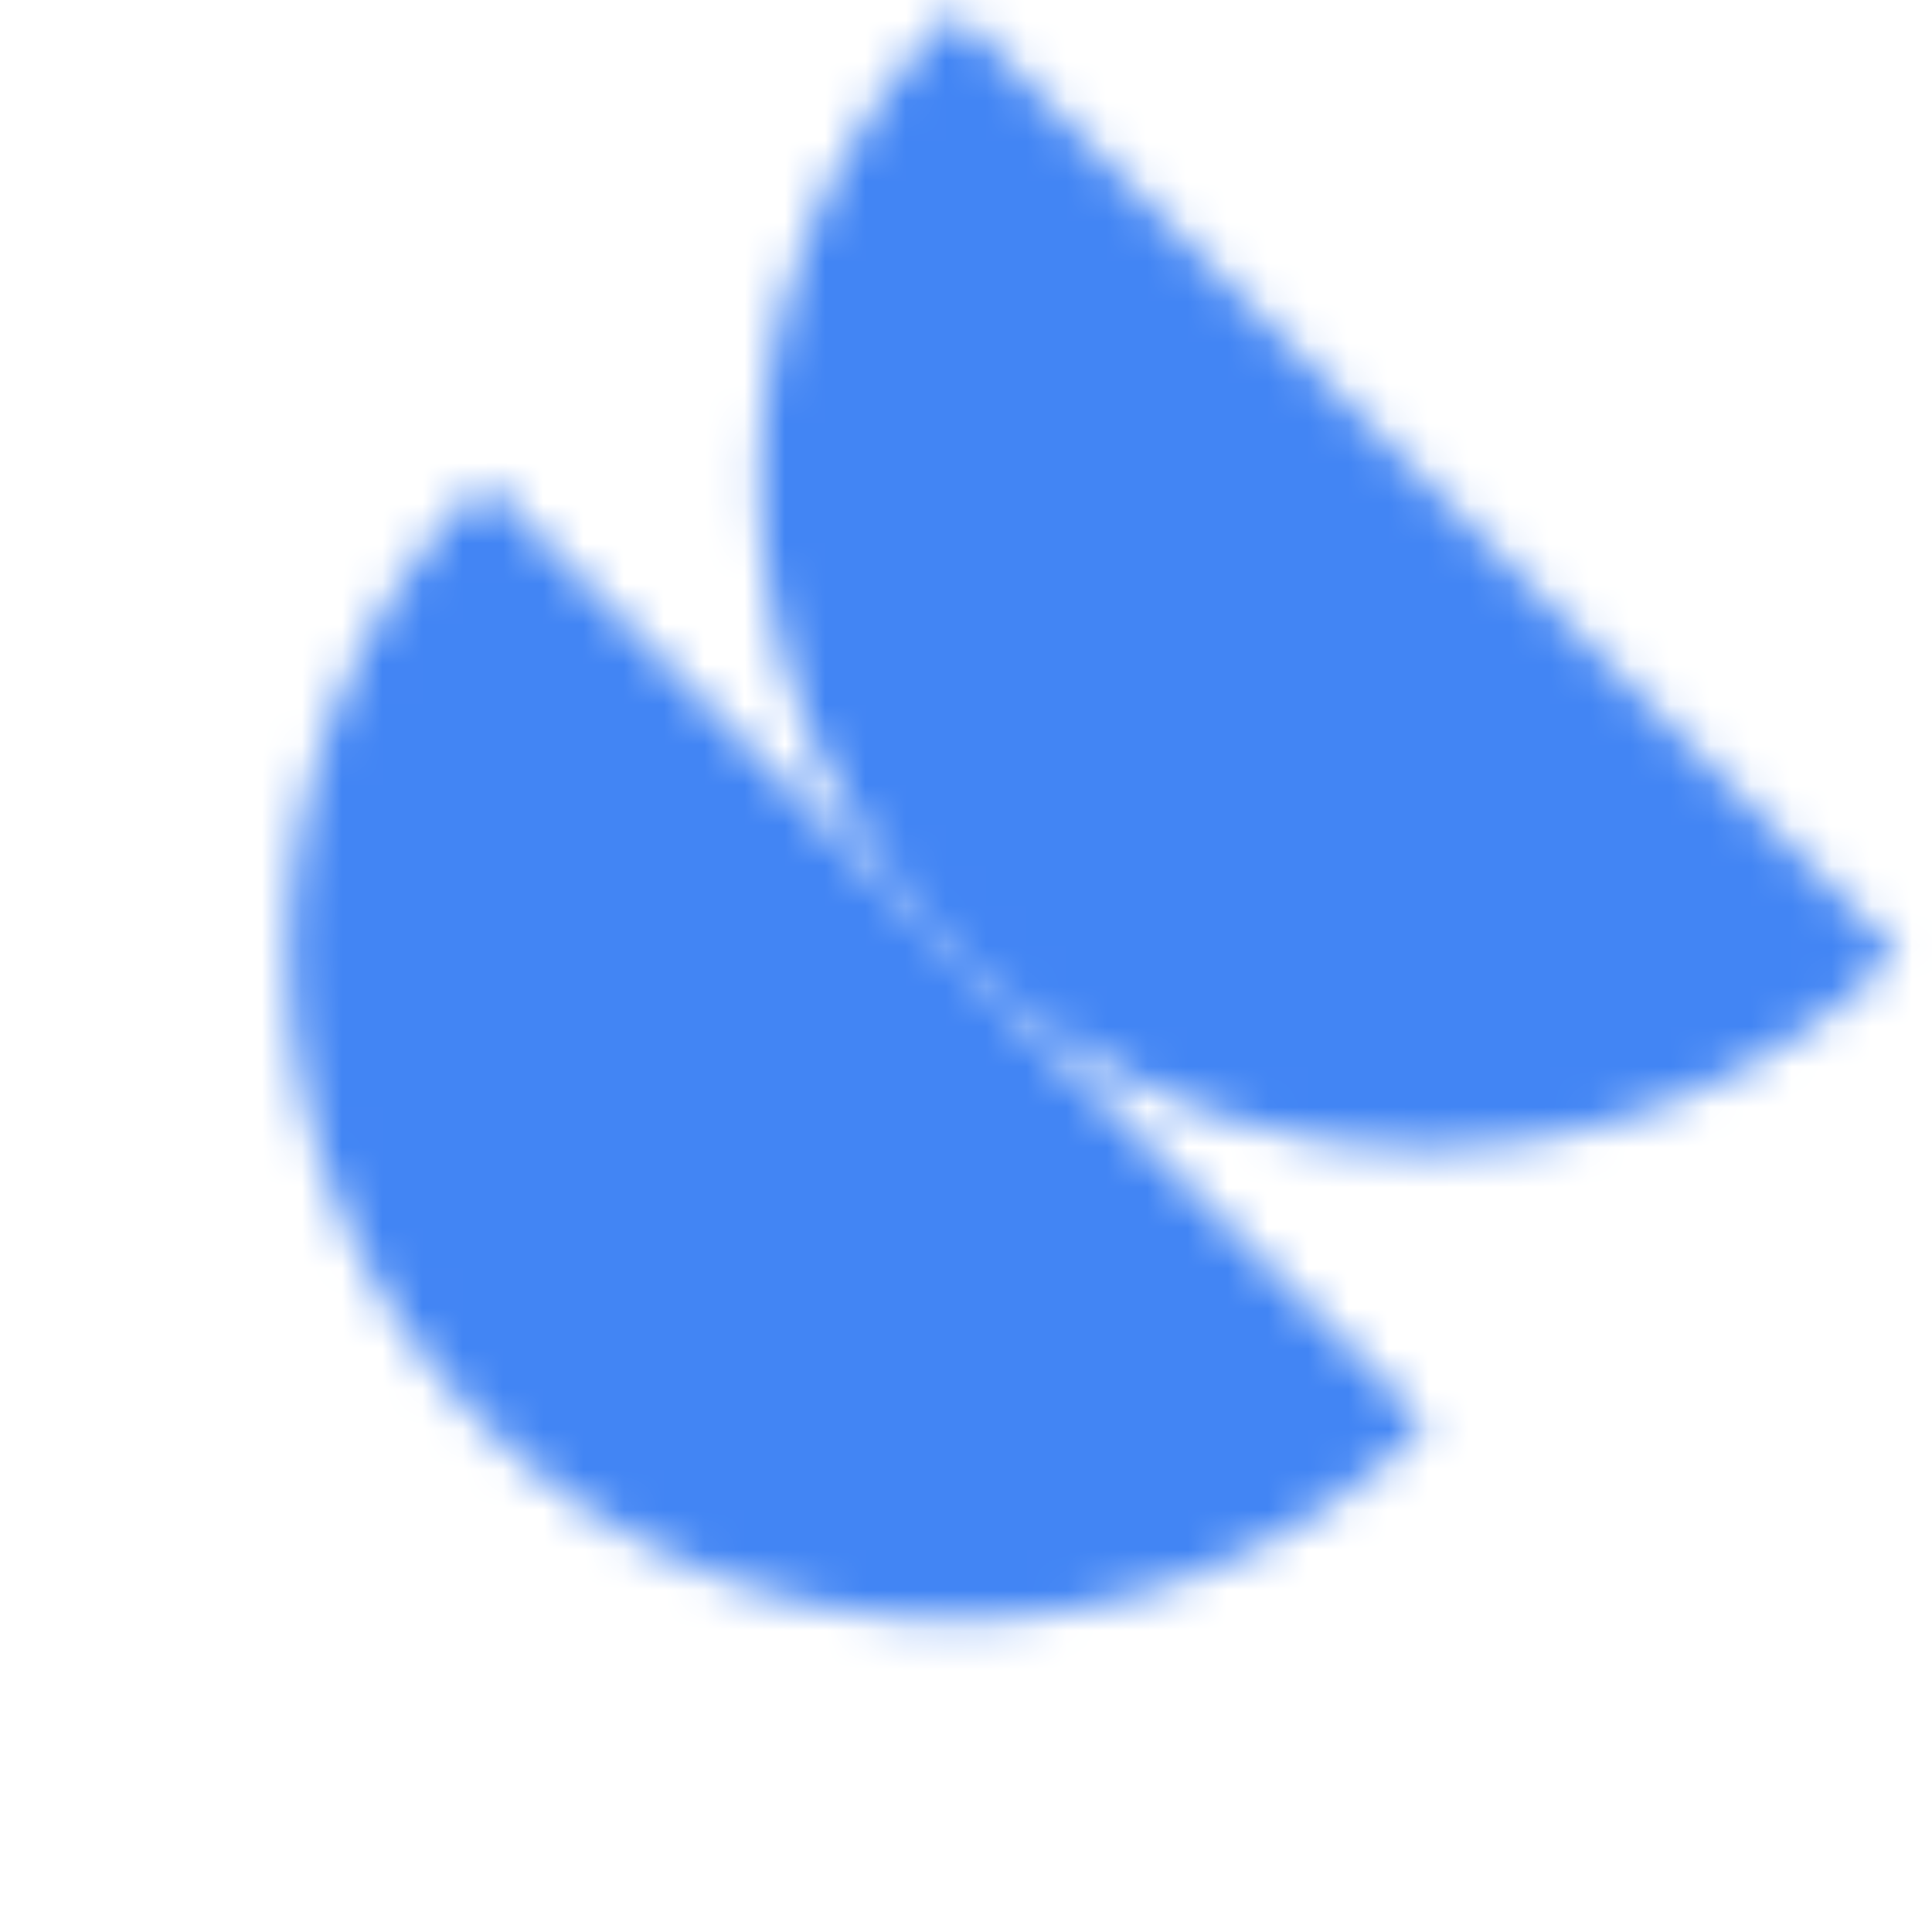
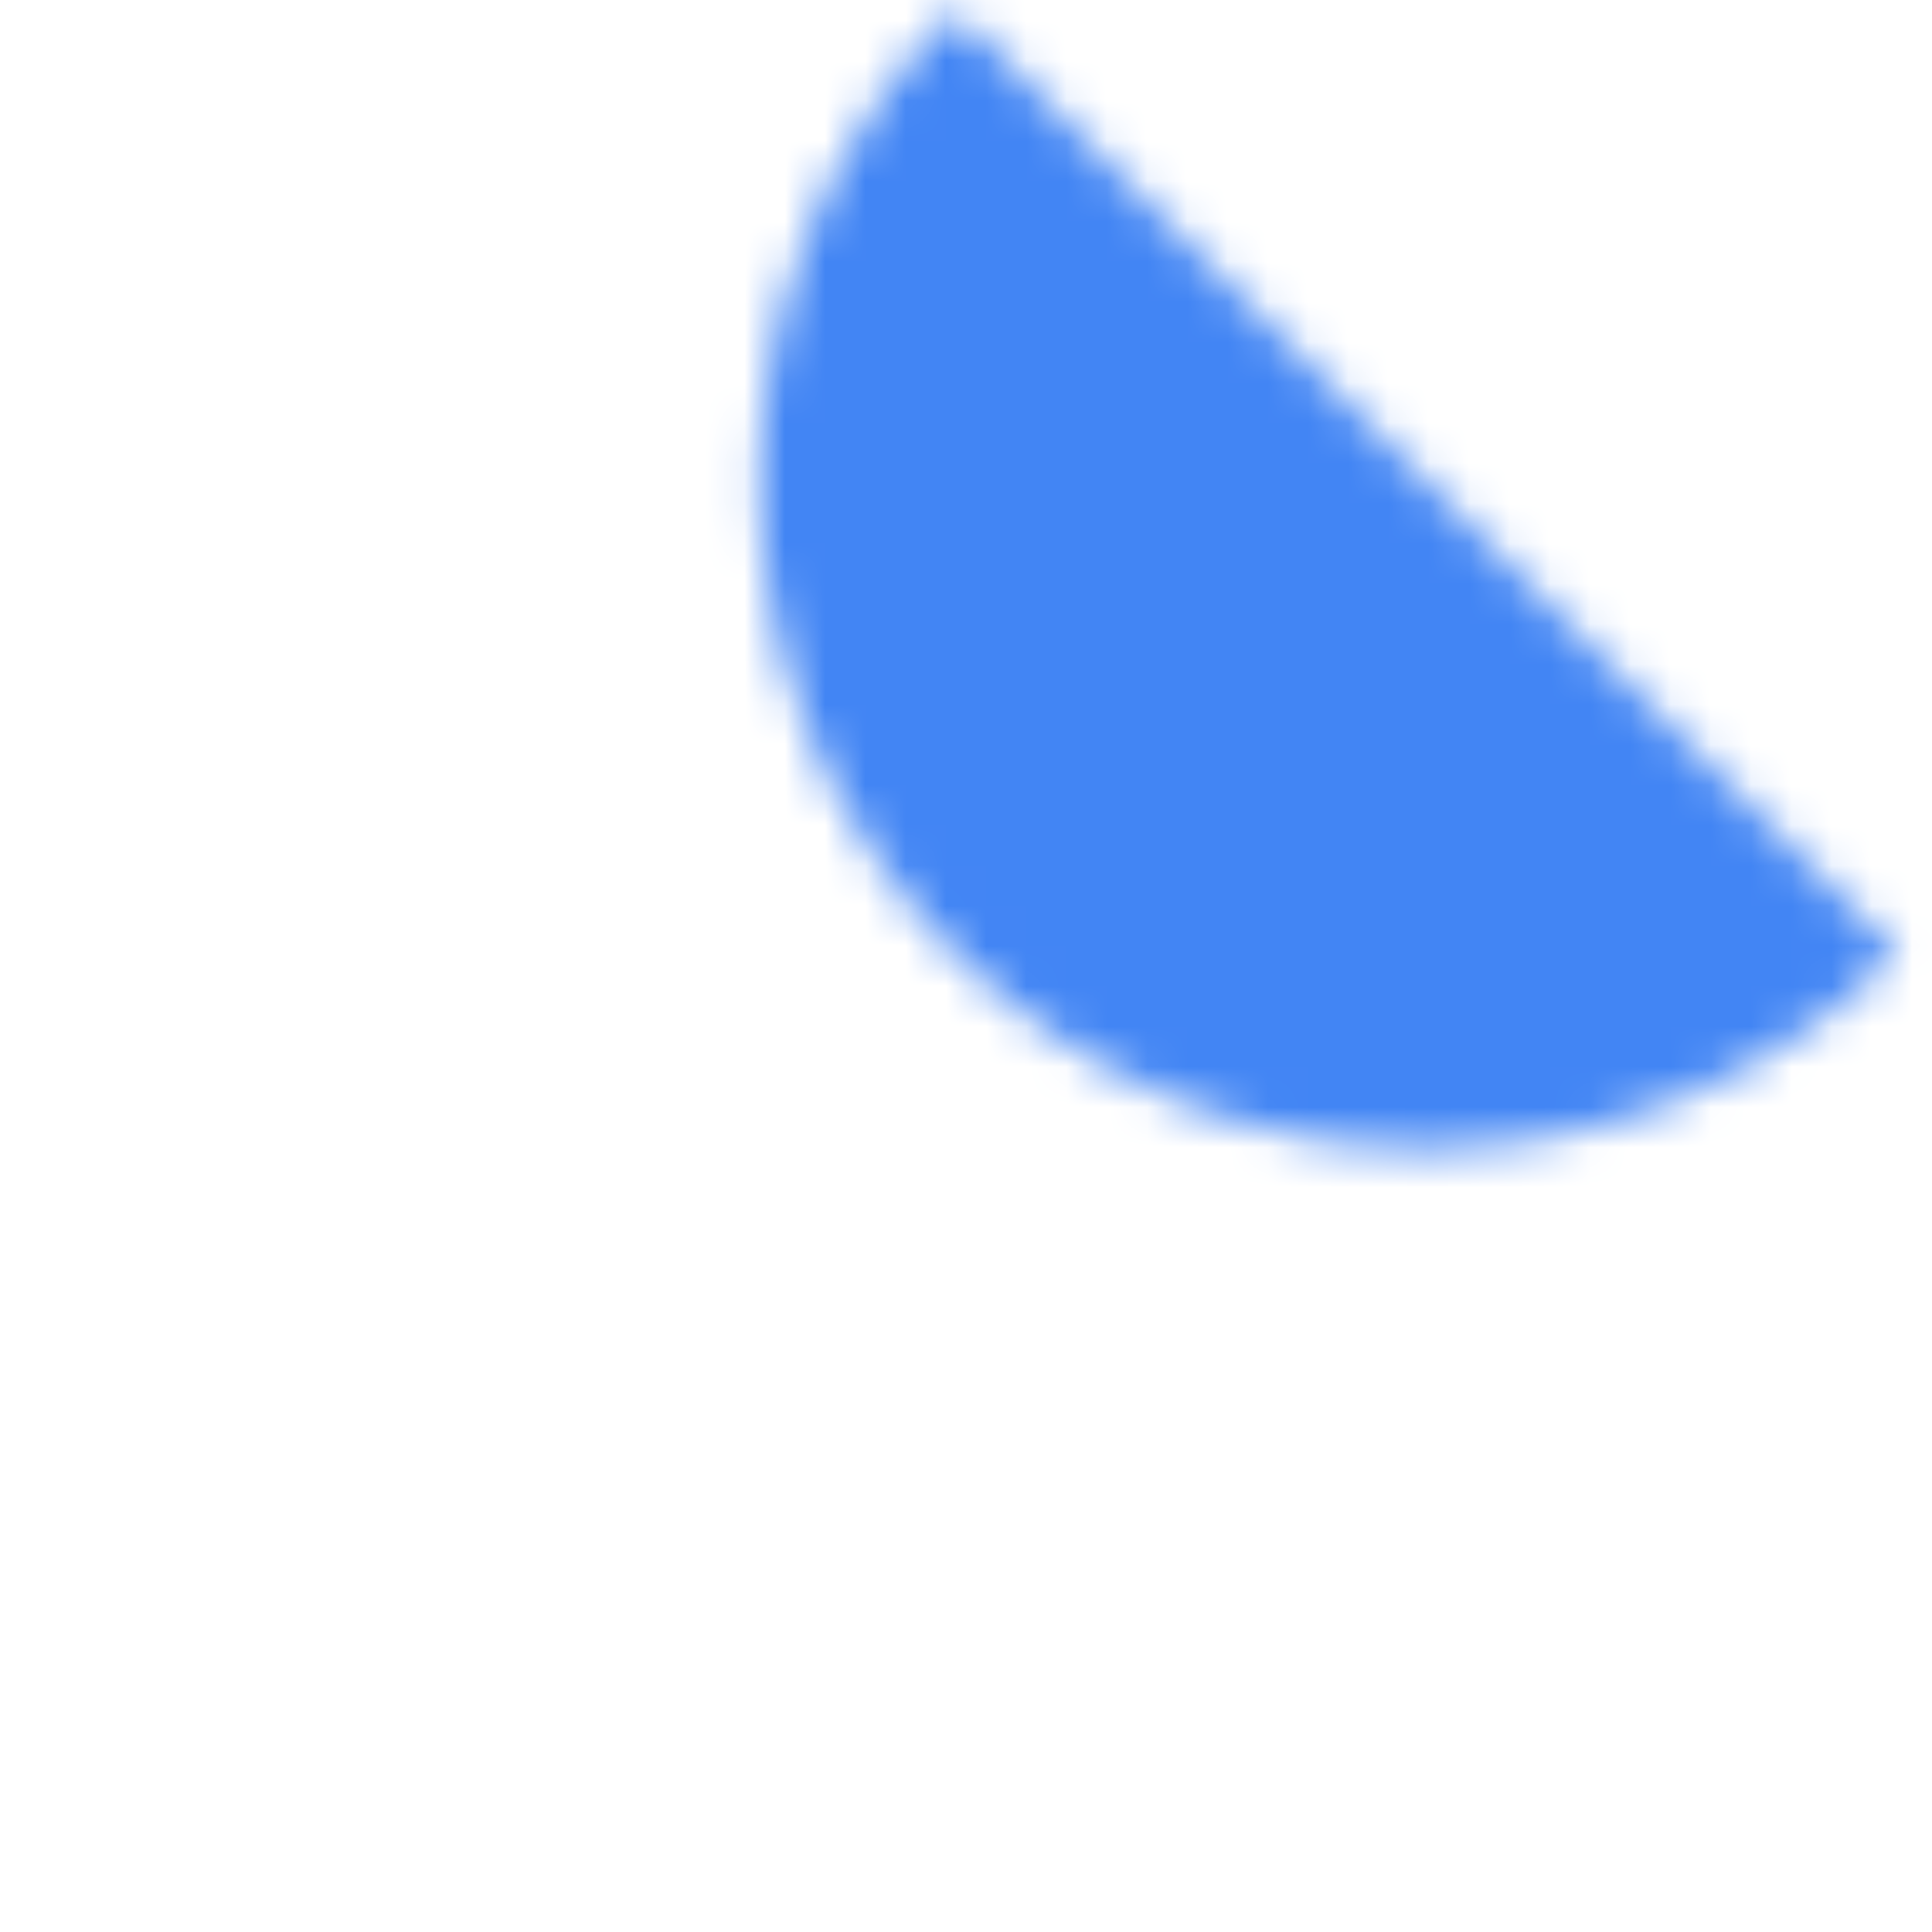
<svg xmlns="http://www.w3.org/2000/svg" width="48" height="48" viewBox="0 0 48 48" fill="none">
  <mask id="mask0_941_201" style="mask-type:alpha" maskUnits="userSpaceOnUse" x="7" y="0" width="41" height="41">
-     <path d="M12.03 11.978L35.438 35.386C28.974 41.85 18.494 41.85 12.03 35.386C5.566 28.922 5.566 18.442 12.03 11.978Z" fill="white" />
    <path d="M23.734 0.274L47.142 23.682C40.678 30.146 30.198 30.146 23.734 23.682C17.27 17.218 17.27 6.738 23.734 0.274Z" fill="white" />
  </mask>
  <g mask="url(#mask0_941_201)">
    <rect width="72.663" height="72.663" transform="matrix(-0.707 -0.707 -0.707 0.707 97.469 23.682)" fill="#4285F4" />
  </g>
</svg>